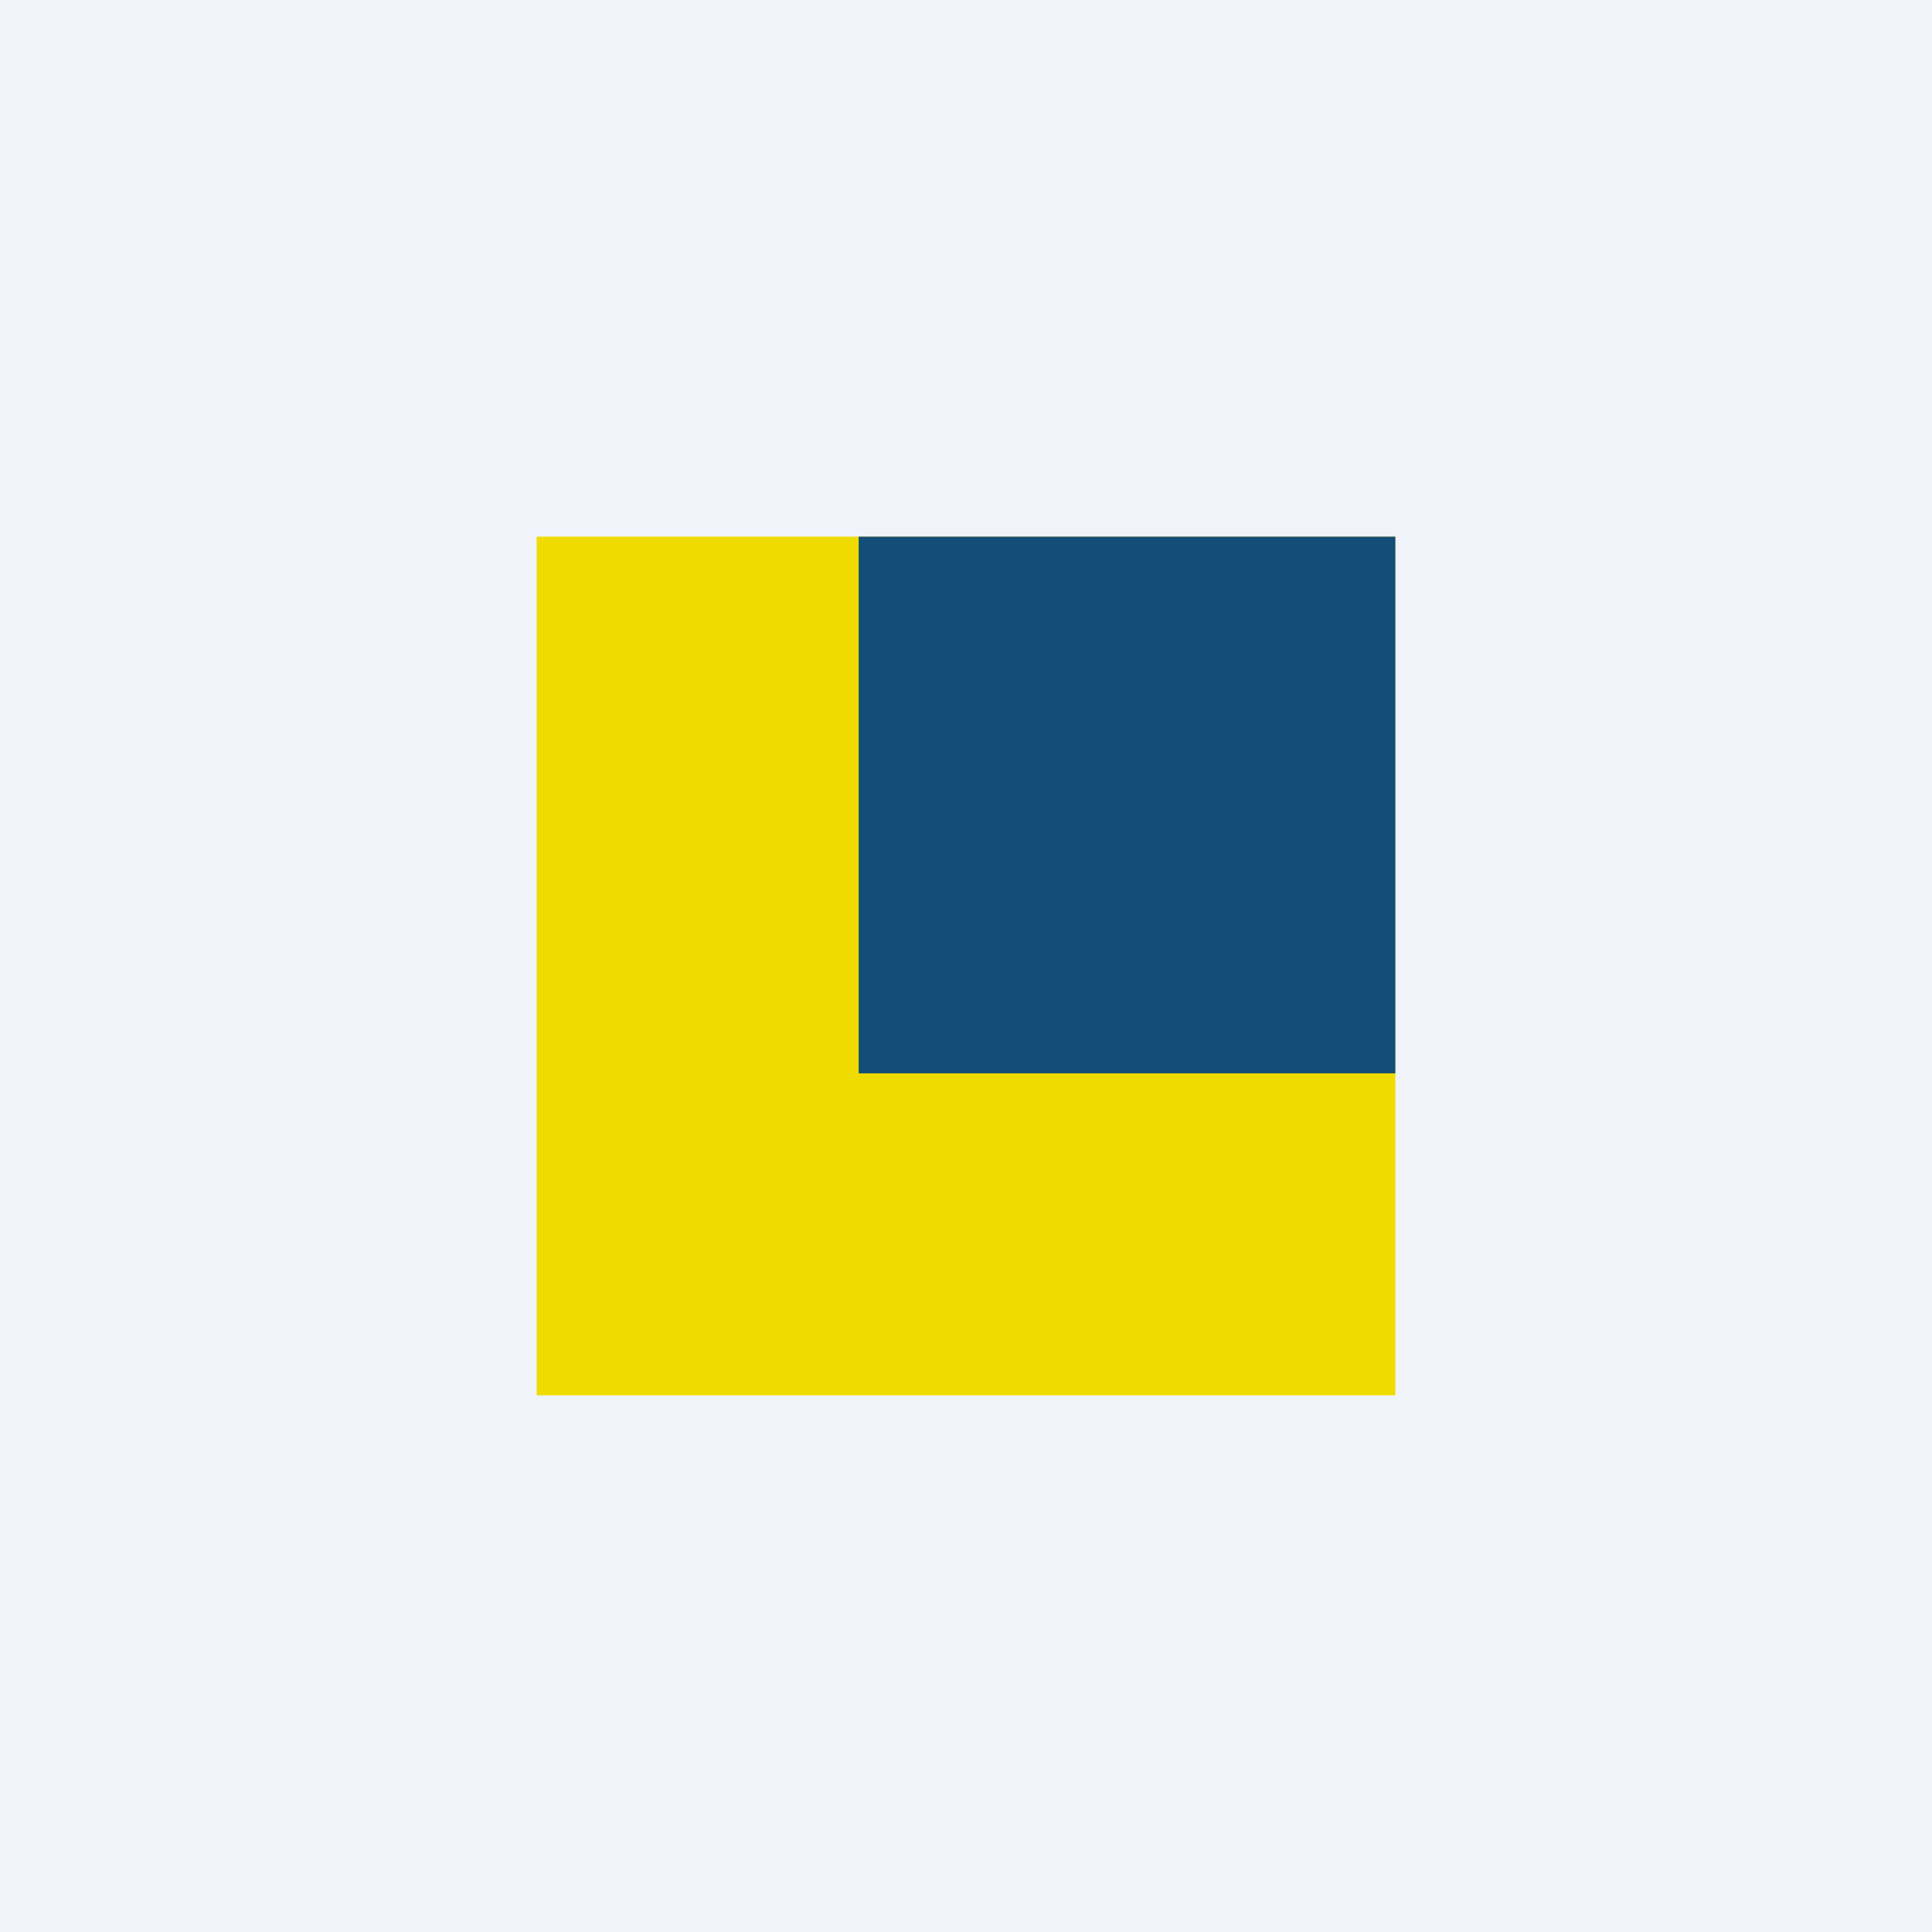
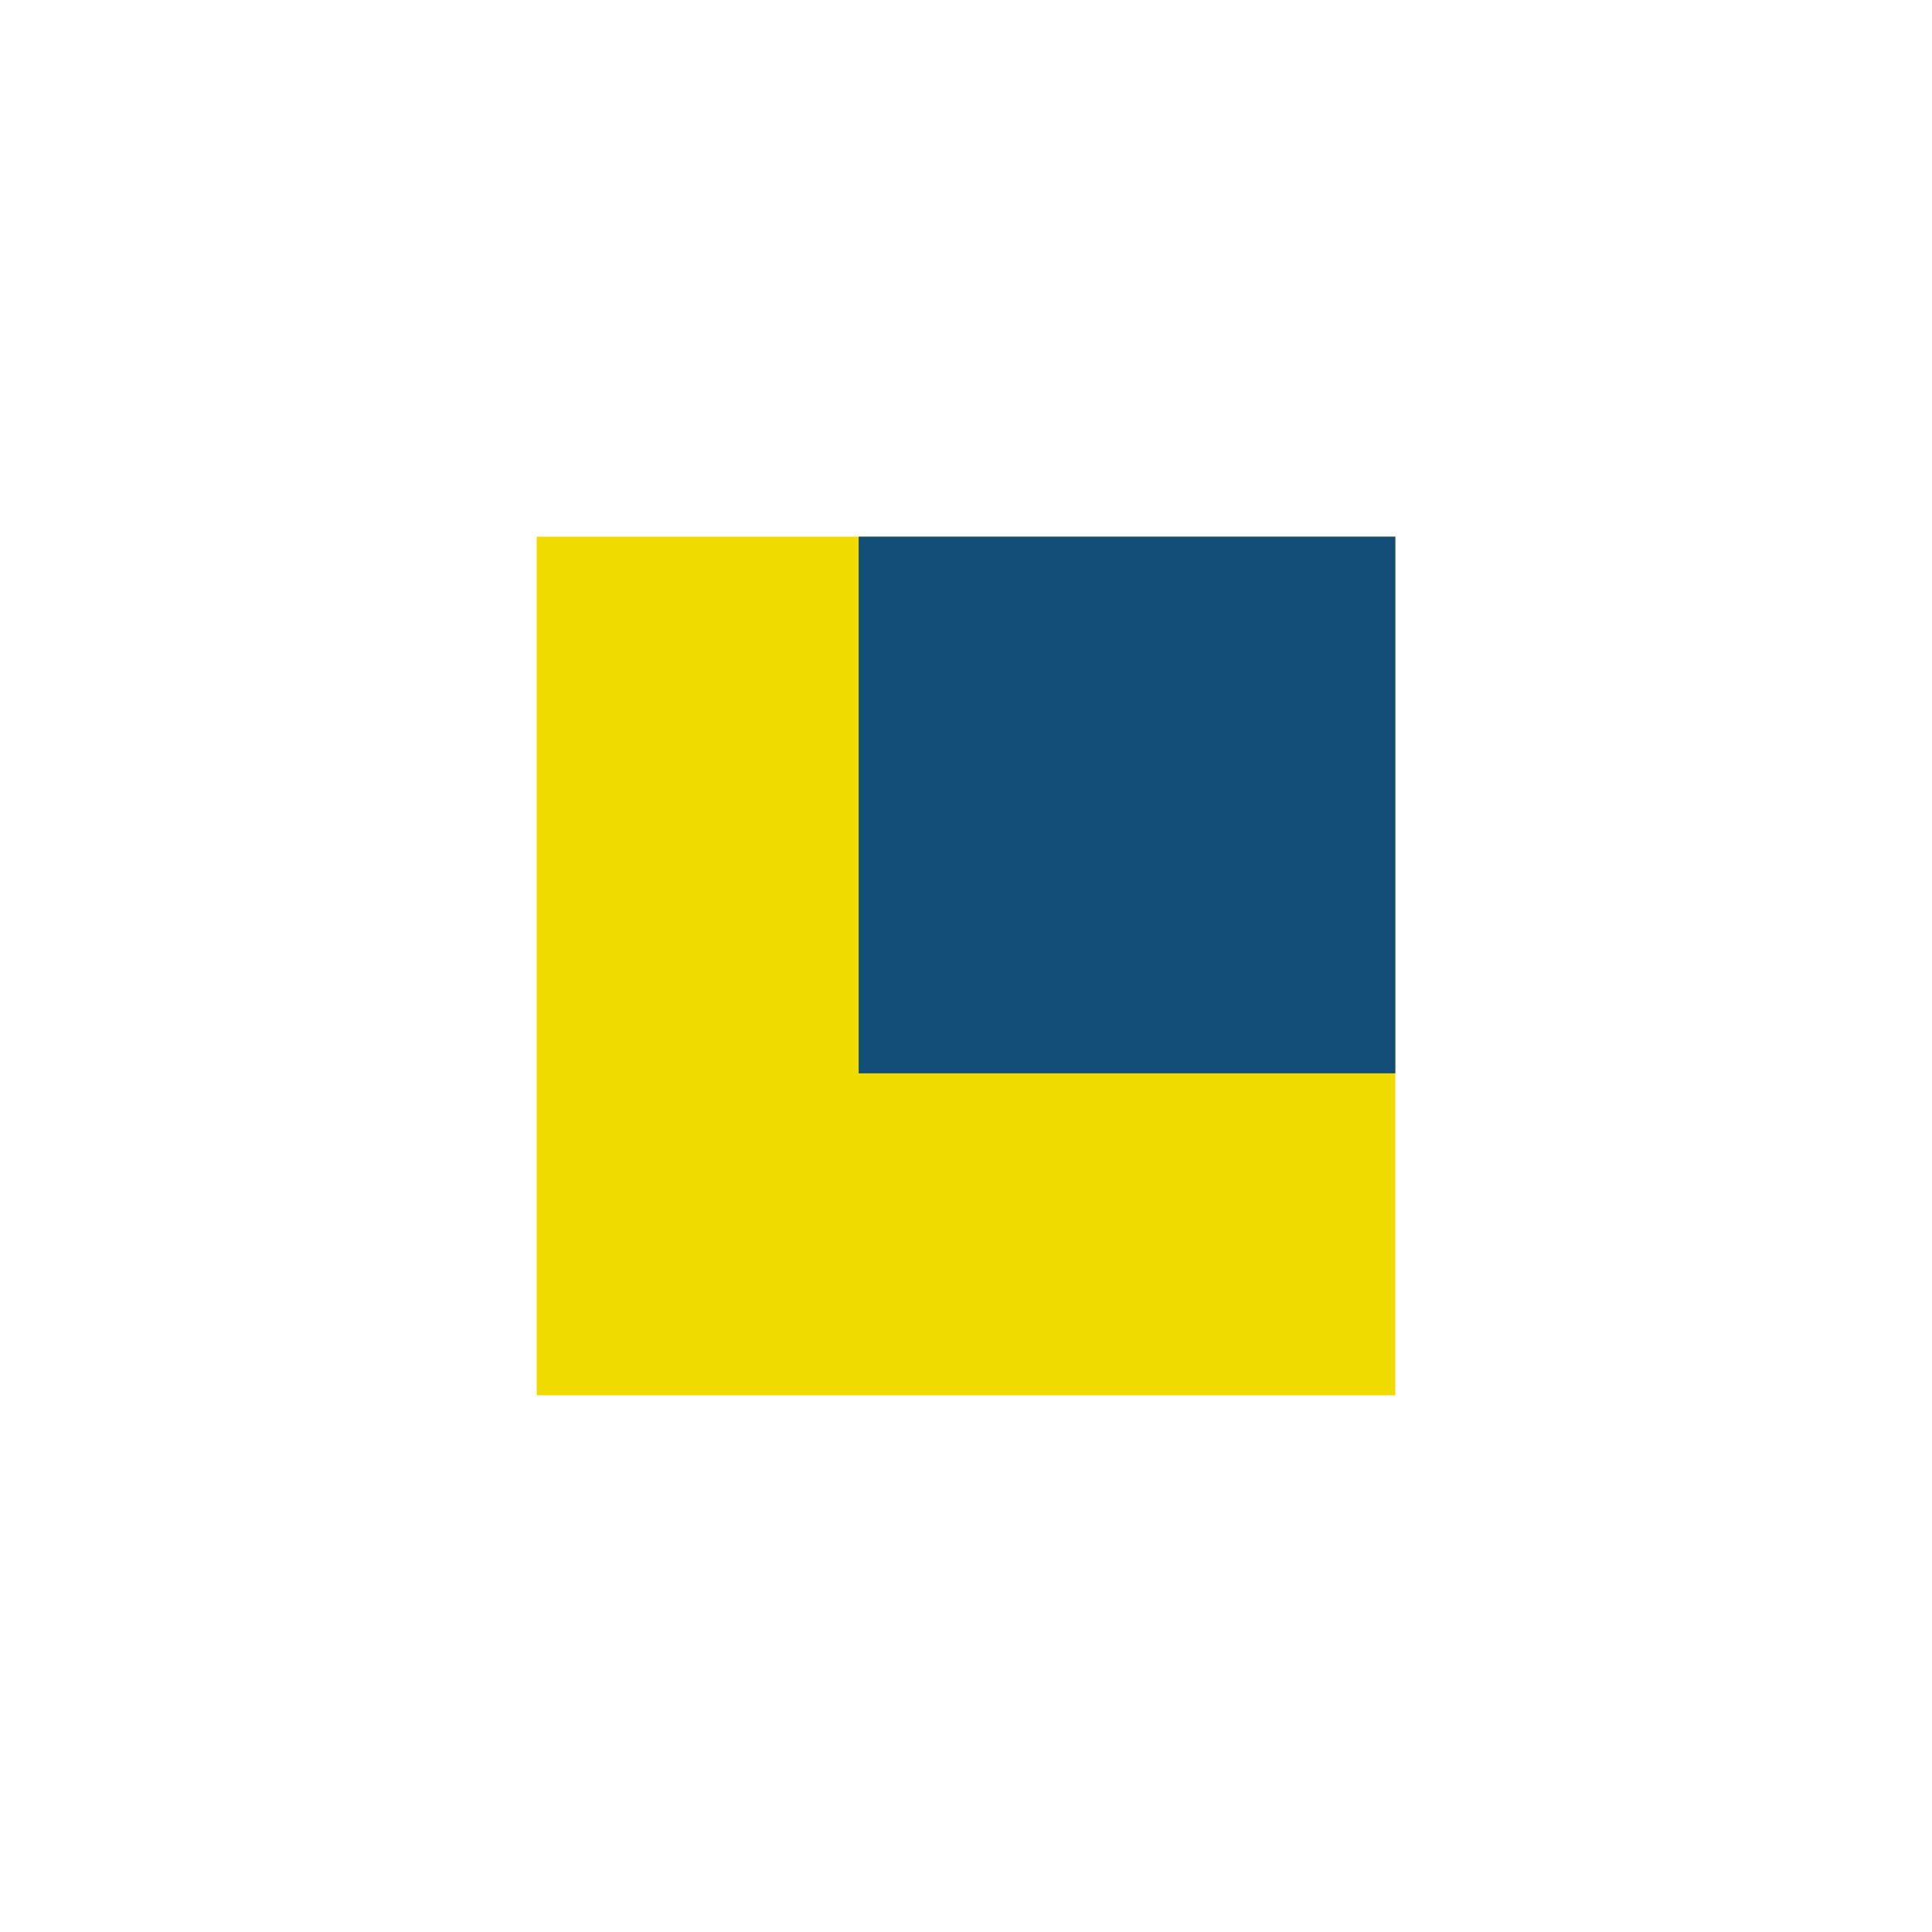
<svg xmlns="http://www.w3.org/2000/svg" width="18" height="18" viewBox="0 0 18 18">
-   <path fill="#F0F3FA" d="M0 0h18v18H0z" />
  <path fill="#F0DB01" d="M5 5h8v8H5z" />
  <path fill="#134E78" d="M8 5h5v5H8z" />
</svg>